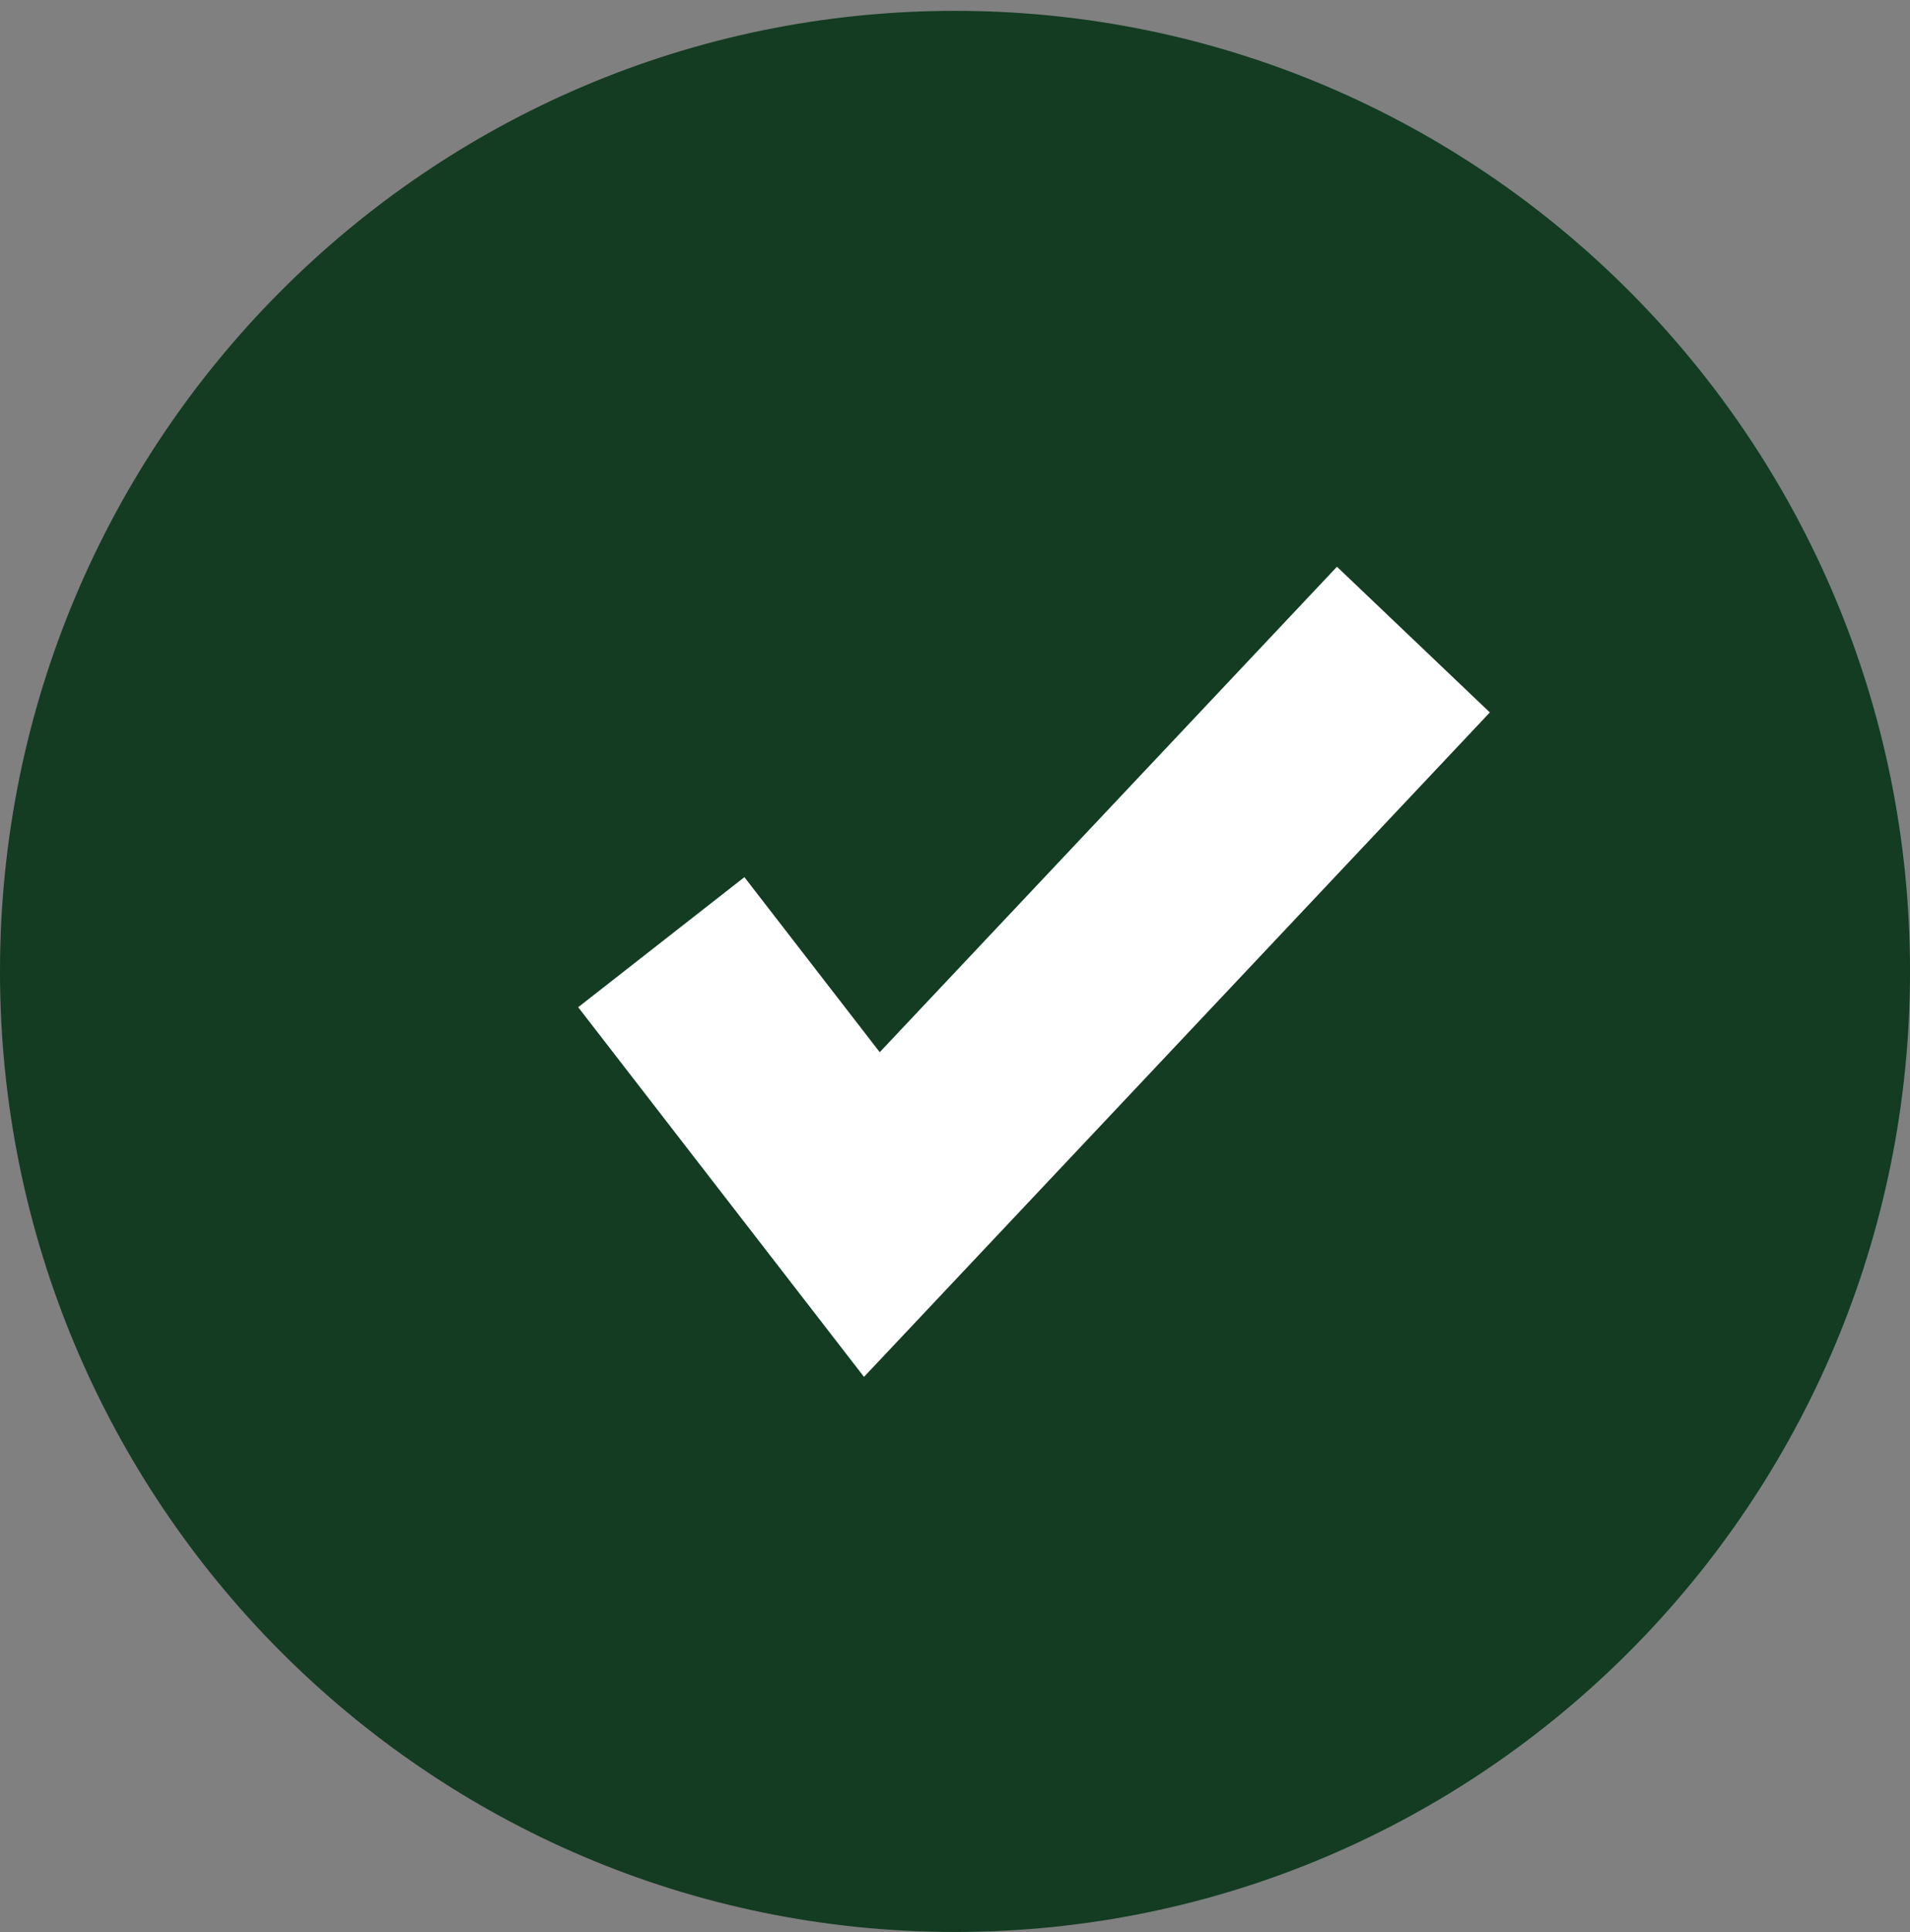
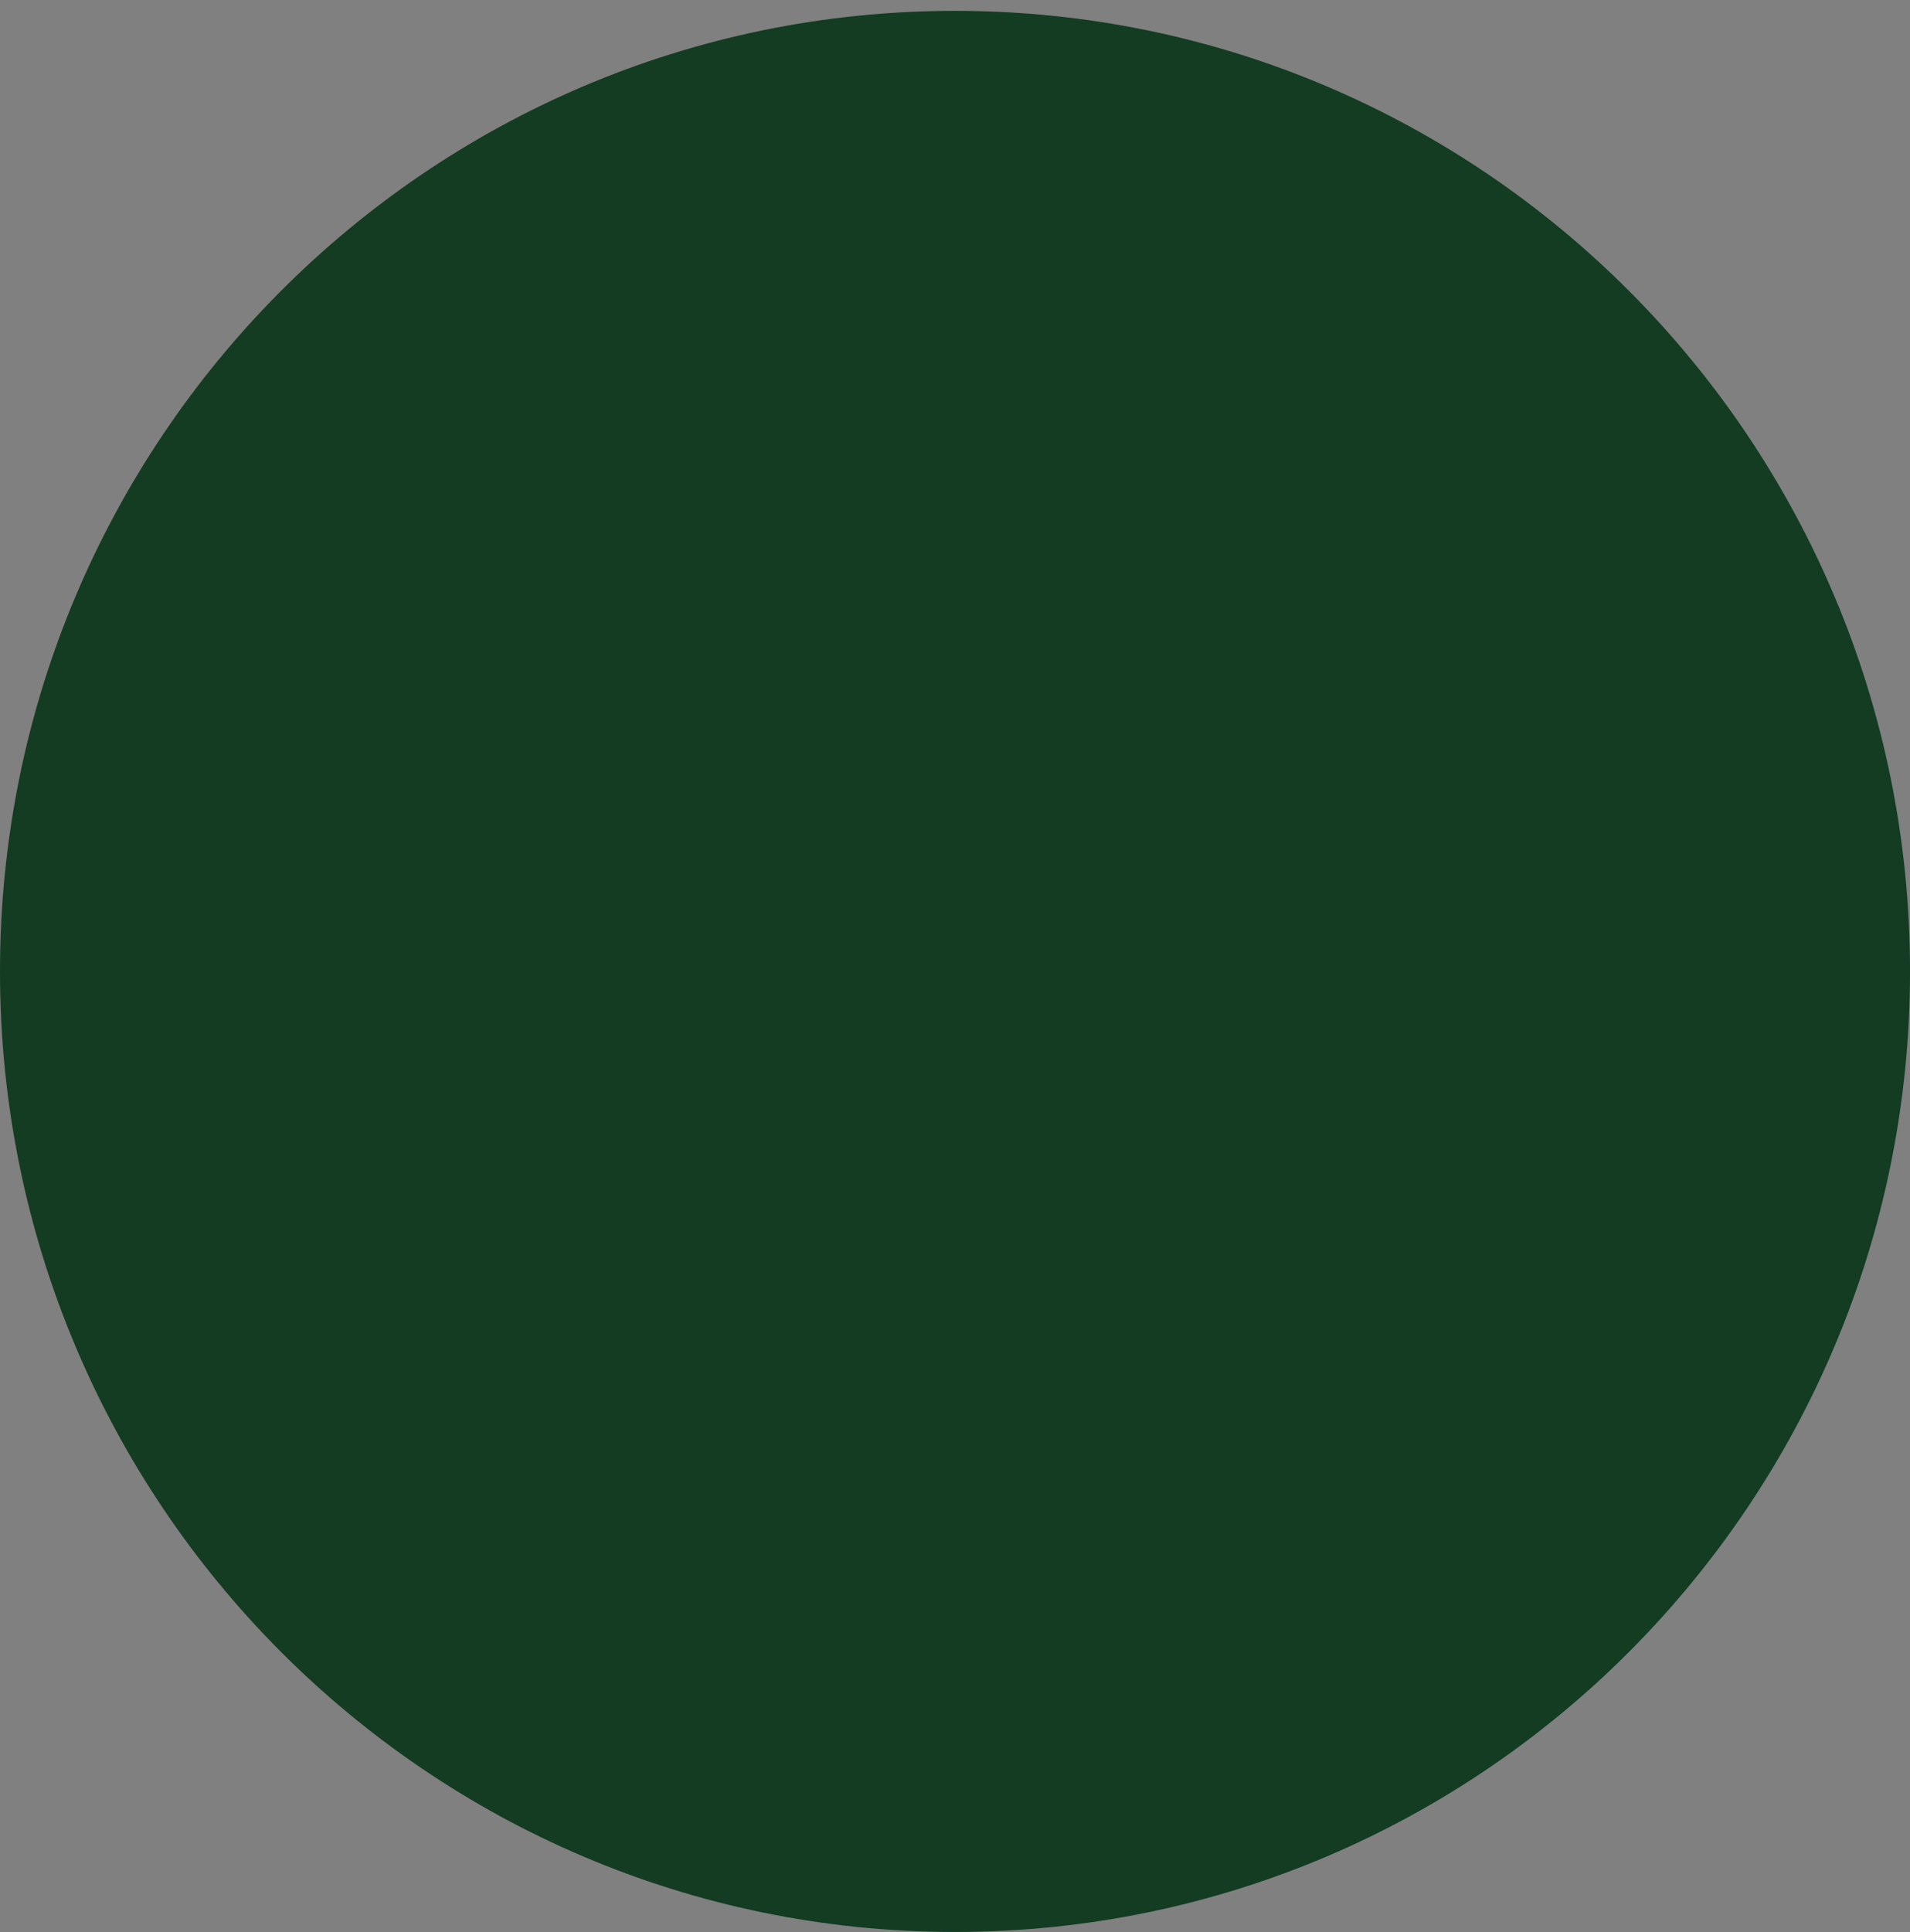
<svg xmlns="http://www.w3.org/2000/svg" width="88" height="89" viewBox="0 0 88 89" fill="none">
  <rect x="0" y="0" width="88" height="89" fill="#808080" stroke="none" />
  <g id="Group 40">
    <path id="Vector" d="M44 88.984C68.301 88.984 88.001 69.176 88.001 44.742C88.001 20.308 68.301 0.5 44 0.5C19.699 0.5 -0 20.308 -0 44.742C-0 69.176 19.699 88.984 44 88.984Z" fill="#133C22" />
-     <path id="Vector_2" d="M39.807 63.417L26.639 46.391L34.297 40.401L40.532 48.463L61.598 26.104L68.642 32.814L39.807 63.417Z" fill="#ffffff" />
  </g>
</svg>